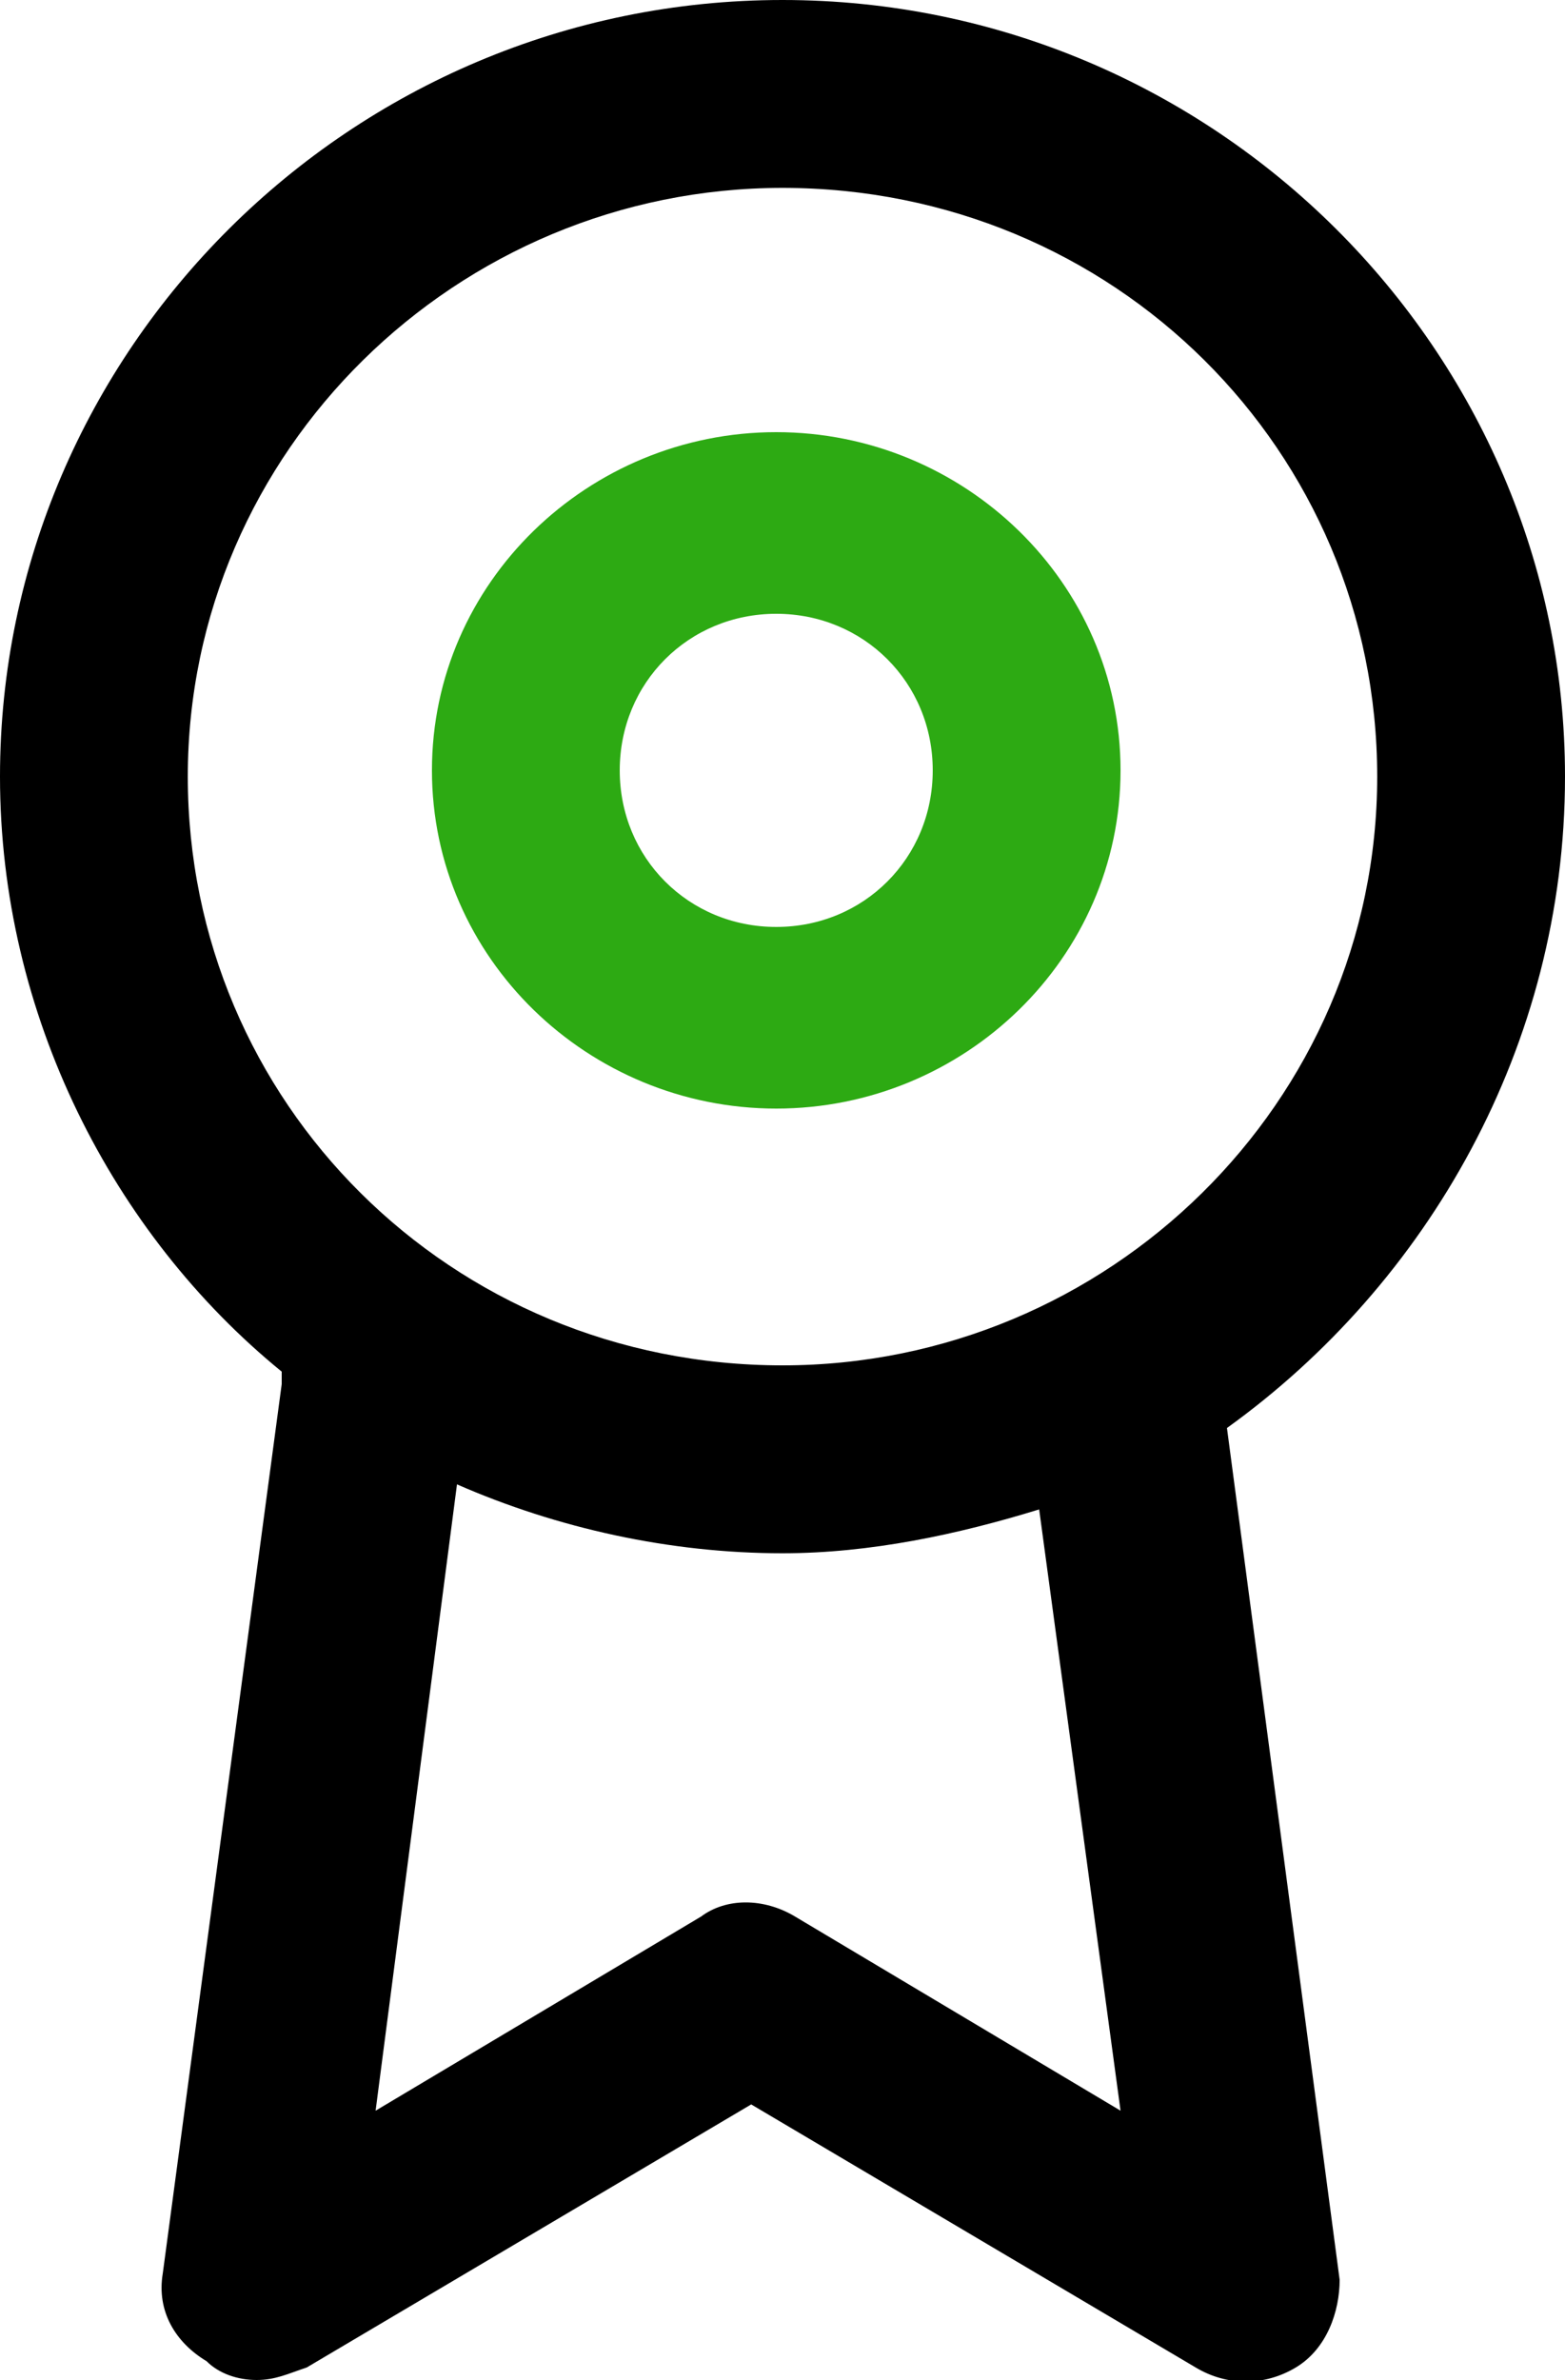
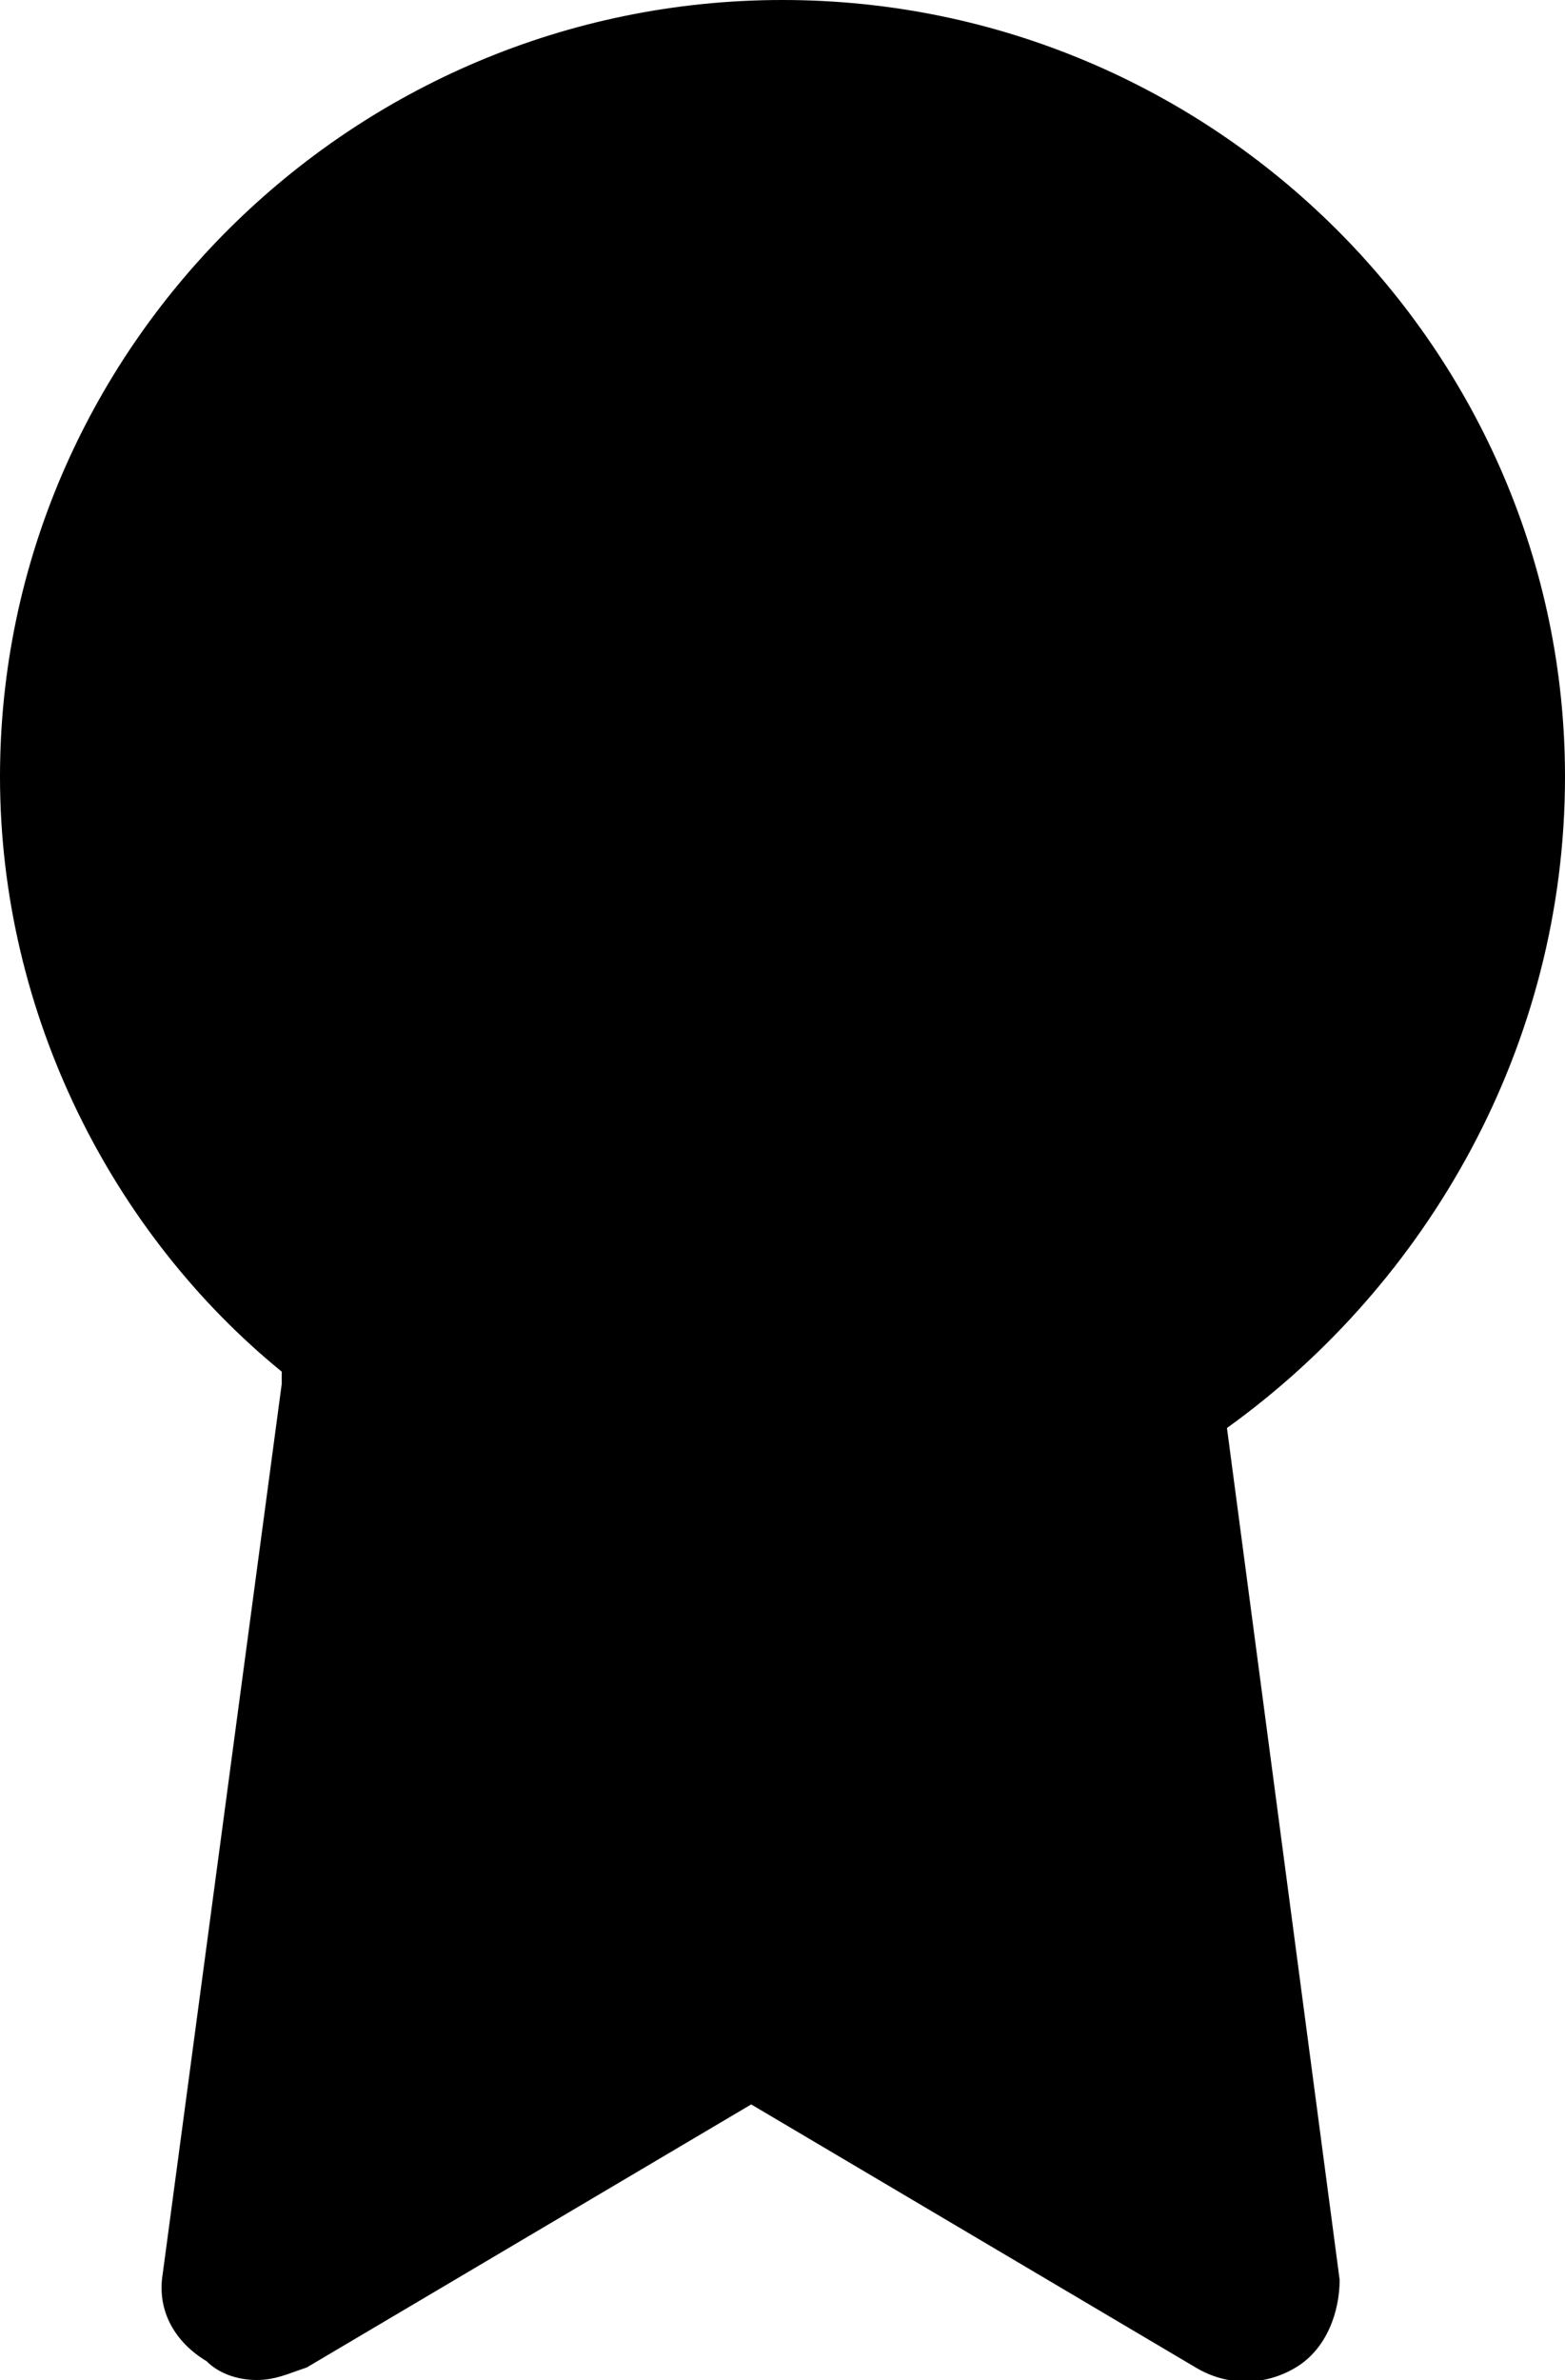
<svg xmlns="http://www.w3.org/2000/svg" enable-background="new 0 0 25 38" height="38" viewBox="0 0 25 38" width="25">
-   <path d="m12.4 17.7c-3 0-5.5-2.4-5.5-5.4s2.5-5.4 5.5-5.4 5.5 2.4 5.5 5.4-2.5 5.4-5.5 5.4zm0-7.9c-1.4 0-2.5 1.1-2.5 2.5s1.1 2.5 2.5 2.5 2.5-1.1 2.5-2.5-1.1-2.5-2.5-2.5z" fill="#2daa13" />
-   <path d="m25 12.4c0-6.8-5.6-12.4-12.5-12.4s-12.5 5.6-12.5 12.4c0 3.8 1.8 7.3 4.5 9.5v.2l-1.9 14.2c-.1.6.2 1.1.7 1.4.2.2.5.3.8.3s.5-.1.8-.2l7.1-4.2 7.1 4.2c.5.3 1.1.3 1.6 0s.7-.9.7-1.4l-1.8-13.6c3.2-2.3 5.4-6.1 5.4-10.4zm-22 0c0-5.2 4.3-9.4 9.5-9.4 5.3 0 9.5 4.2 9.5 9.4s-4.3 9.4-9.5 9.4c-5.3 0-9.5-4.2-9.5-9.4zm14.9 21.3-5.2-3.1c-.5-.3-1.1-.3-1.5 0l-5.2 3.1 1.3-10c1.6.7 3.4 1.1 5.2 1.1 1.4 0 2.8-.3 4.1-.7z" />
+   <path d="m25 12.4c0-6.8-5.6-12.4-12.5-12.4s-12.5 5.6-12.5 12.4c0 3.8 1.8 7.3 4.5 9.5v.2l-1.9 14.2c-.1.6.2 1.1.7 1.4.2.2.5.3.8.3s.5-.1.8-.2l7.1-4.2 7.1 4.2c.5.3 1.1.3 1.6 0s.7-.9.7-1.4l-1.8-13.6c3.2-2.3 5.4-6.1 5.4-10.4zc0-5.2 4.3-9.4 9.5-9.4 5.3 0 9.5 4.2 9.5 9.4s-4.3 9.4-9.5 9.4c-5.3 0-9.5-4.2-9.5-9.4zm14.9 21.3-5.2-3.1c-.5-.3-1.1-.3-1.5 0l-5.2 3.1 1.3-10c1.6.7 3.4 1.1 5.2 1.1 1.4 0 2.8-.3 4.1-.7z" />
</svg>